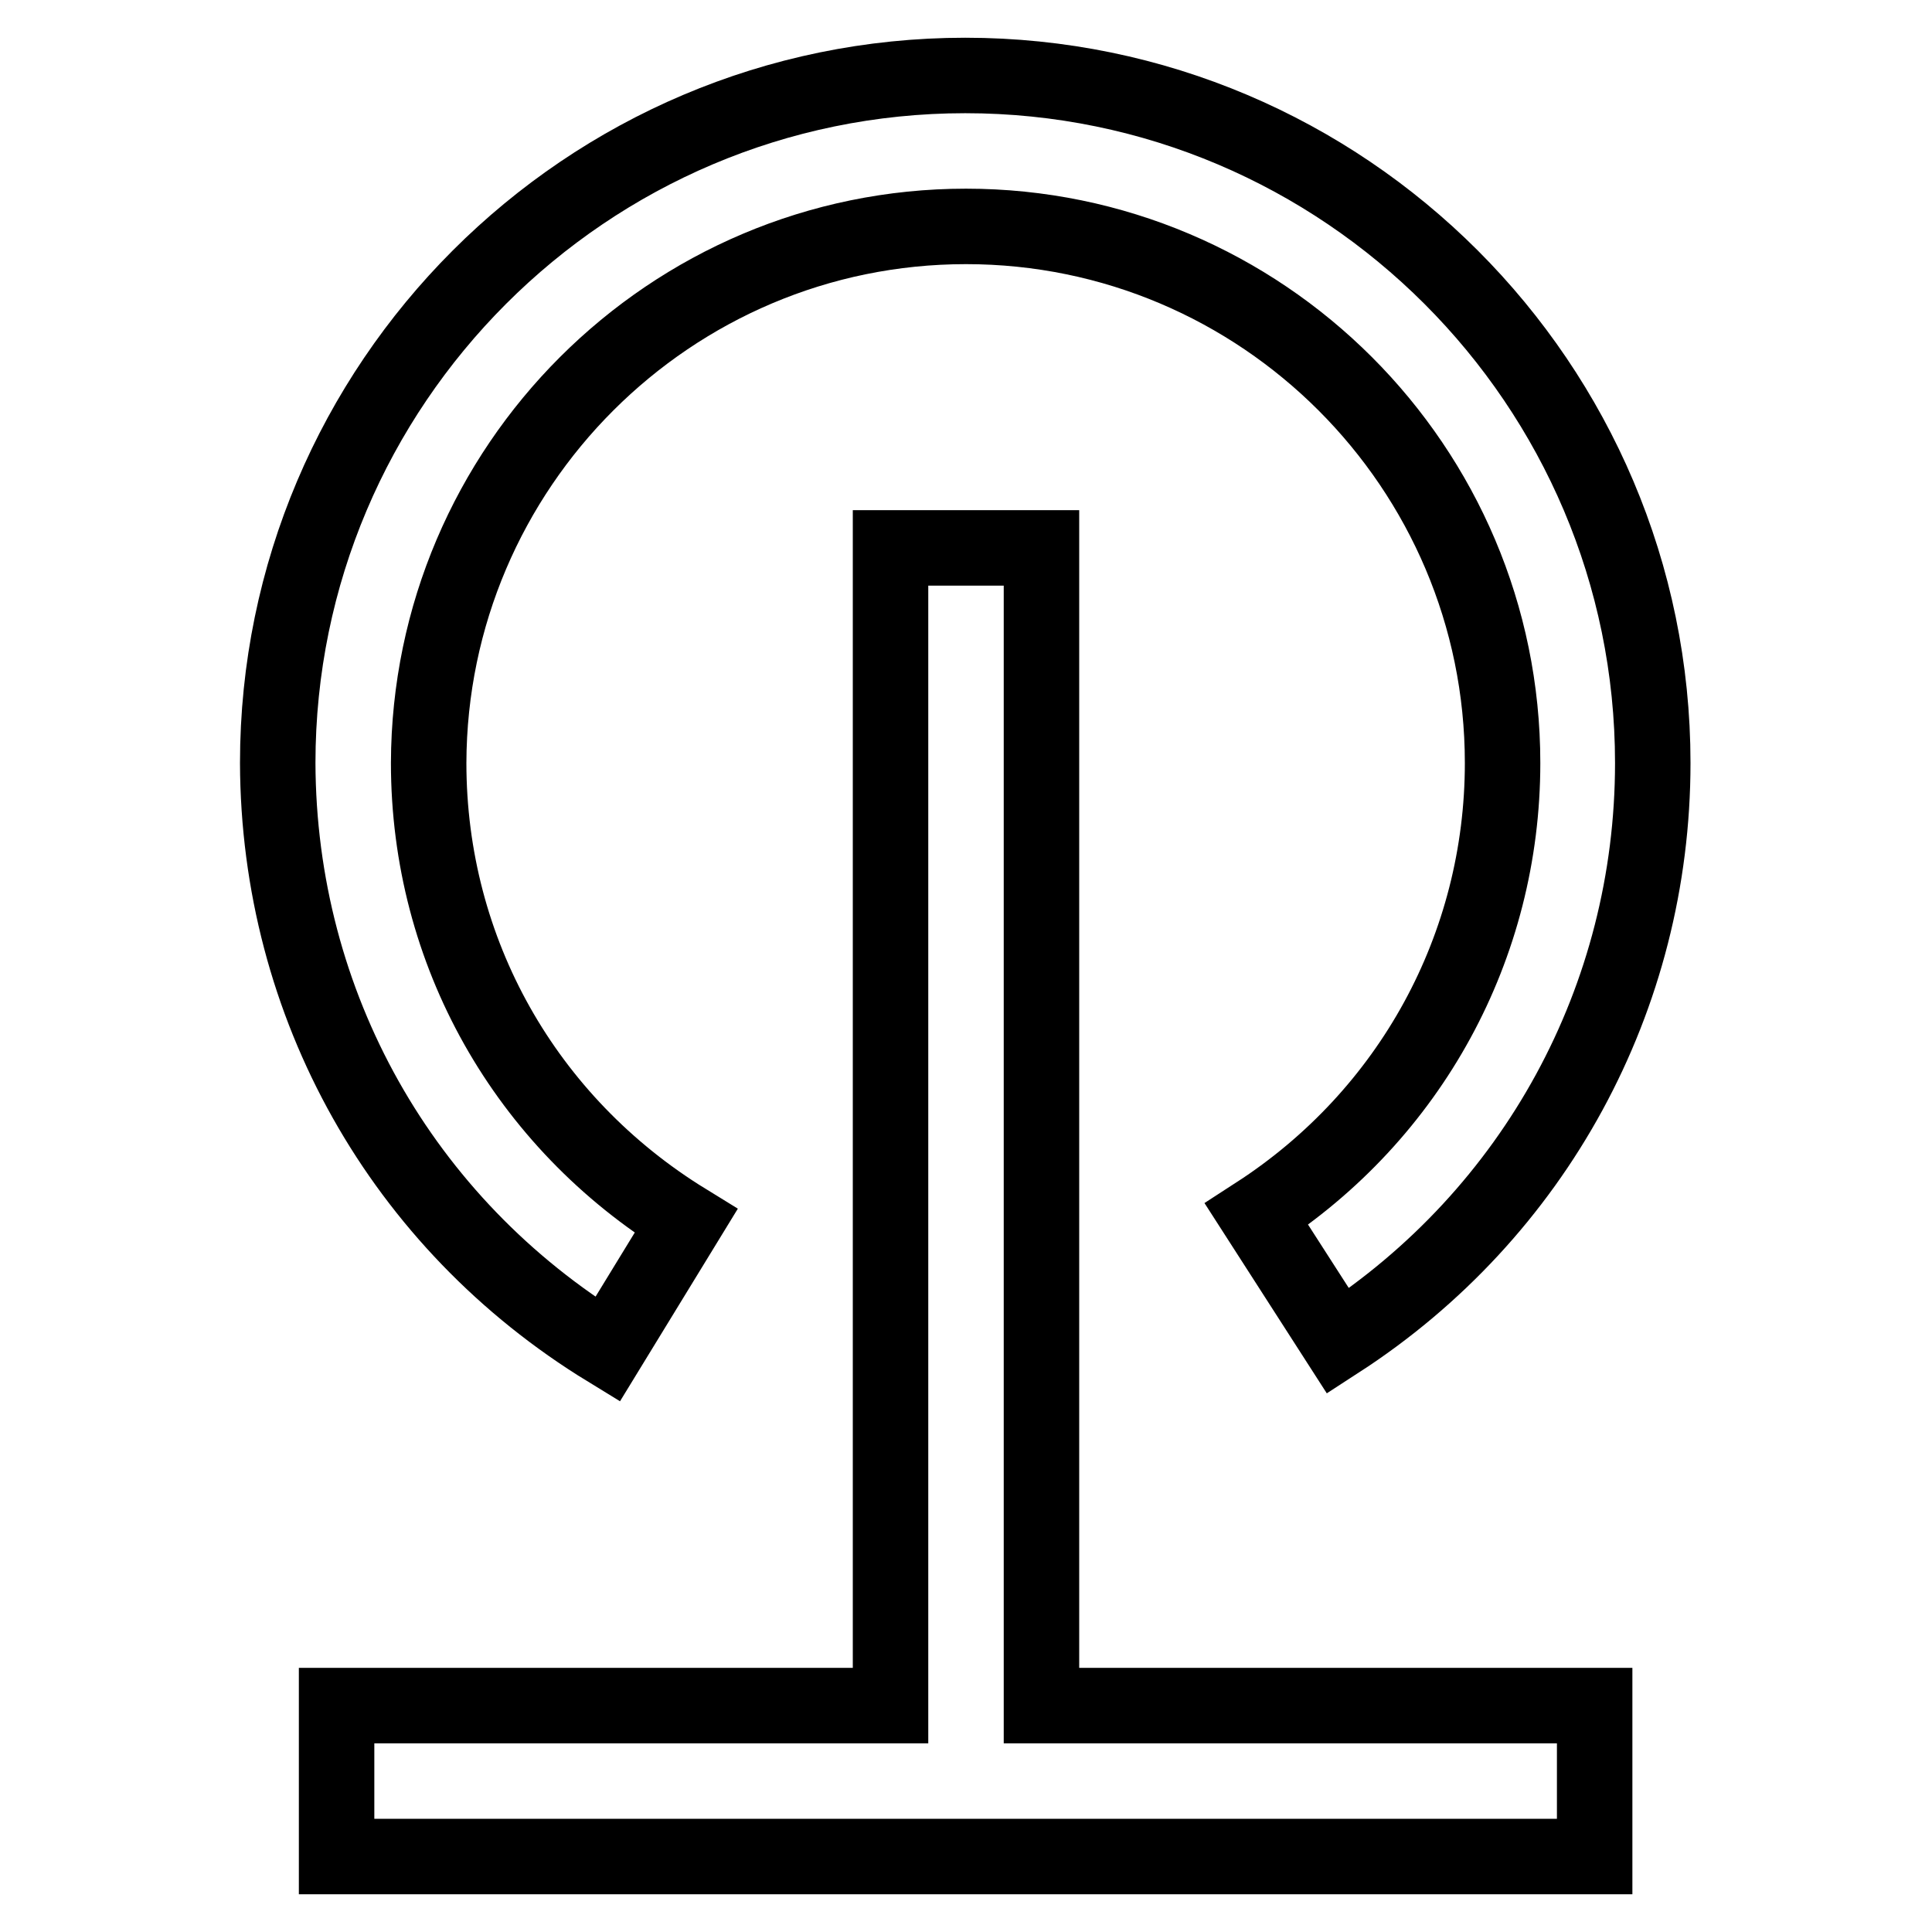
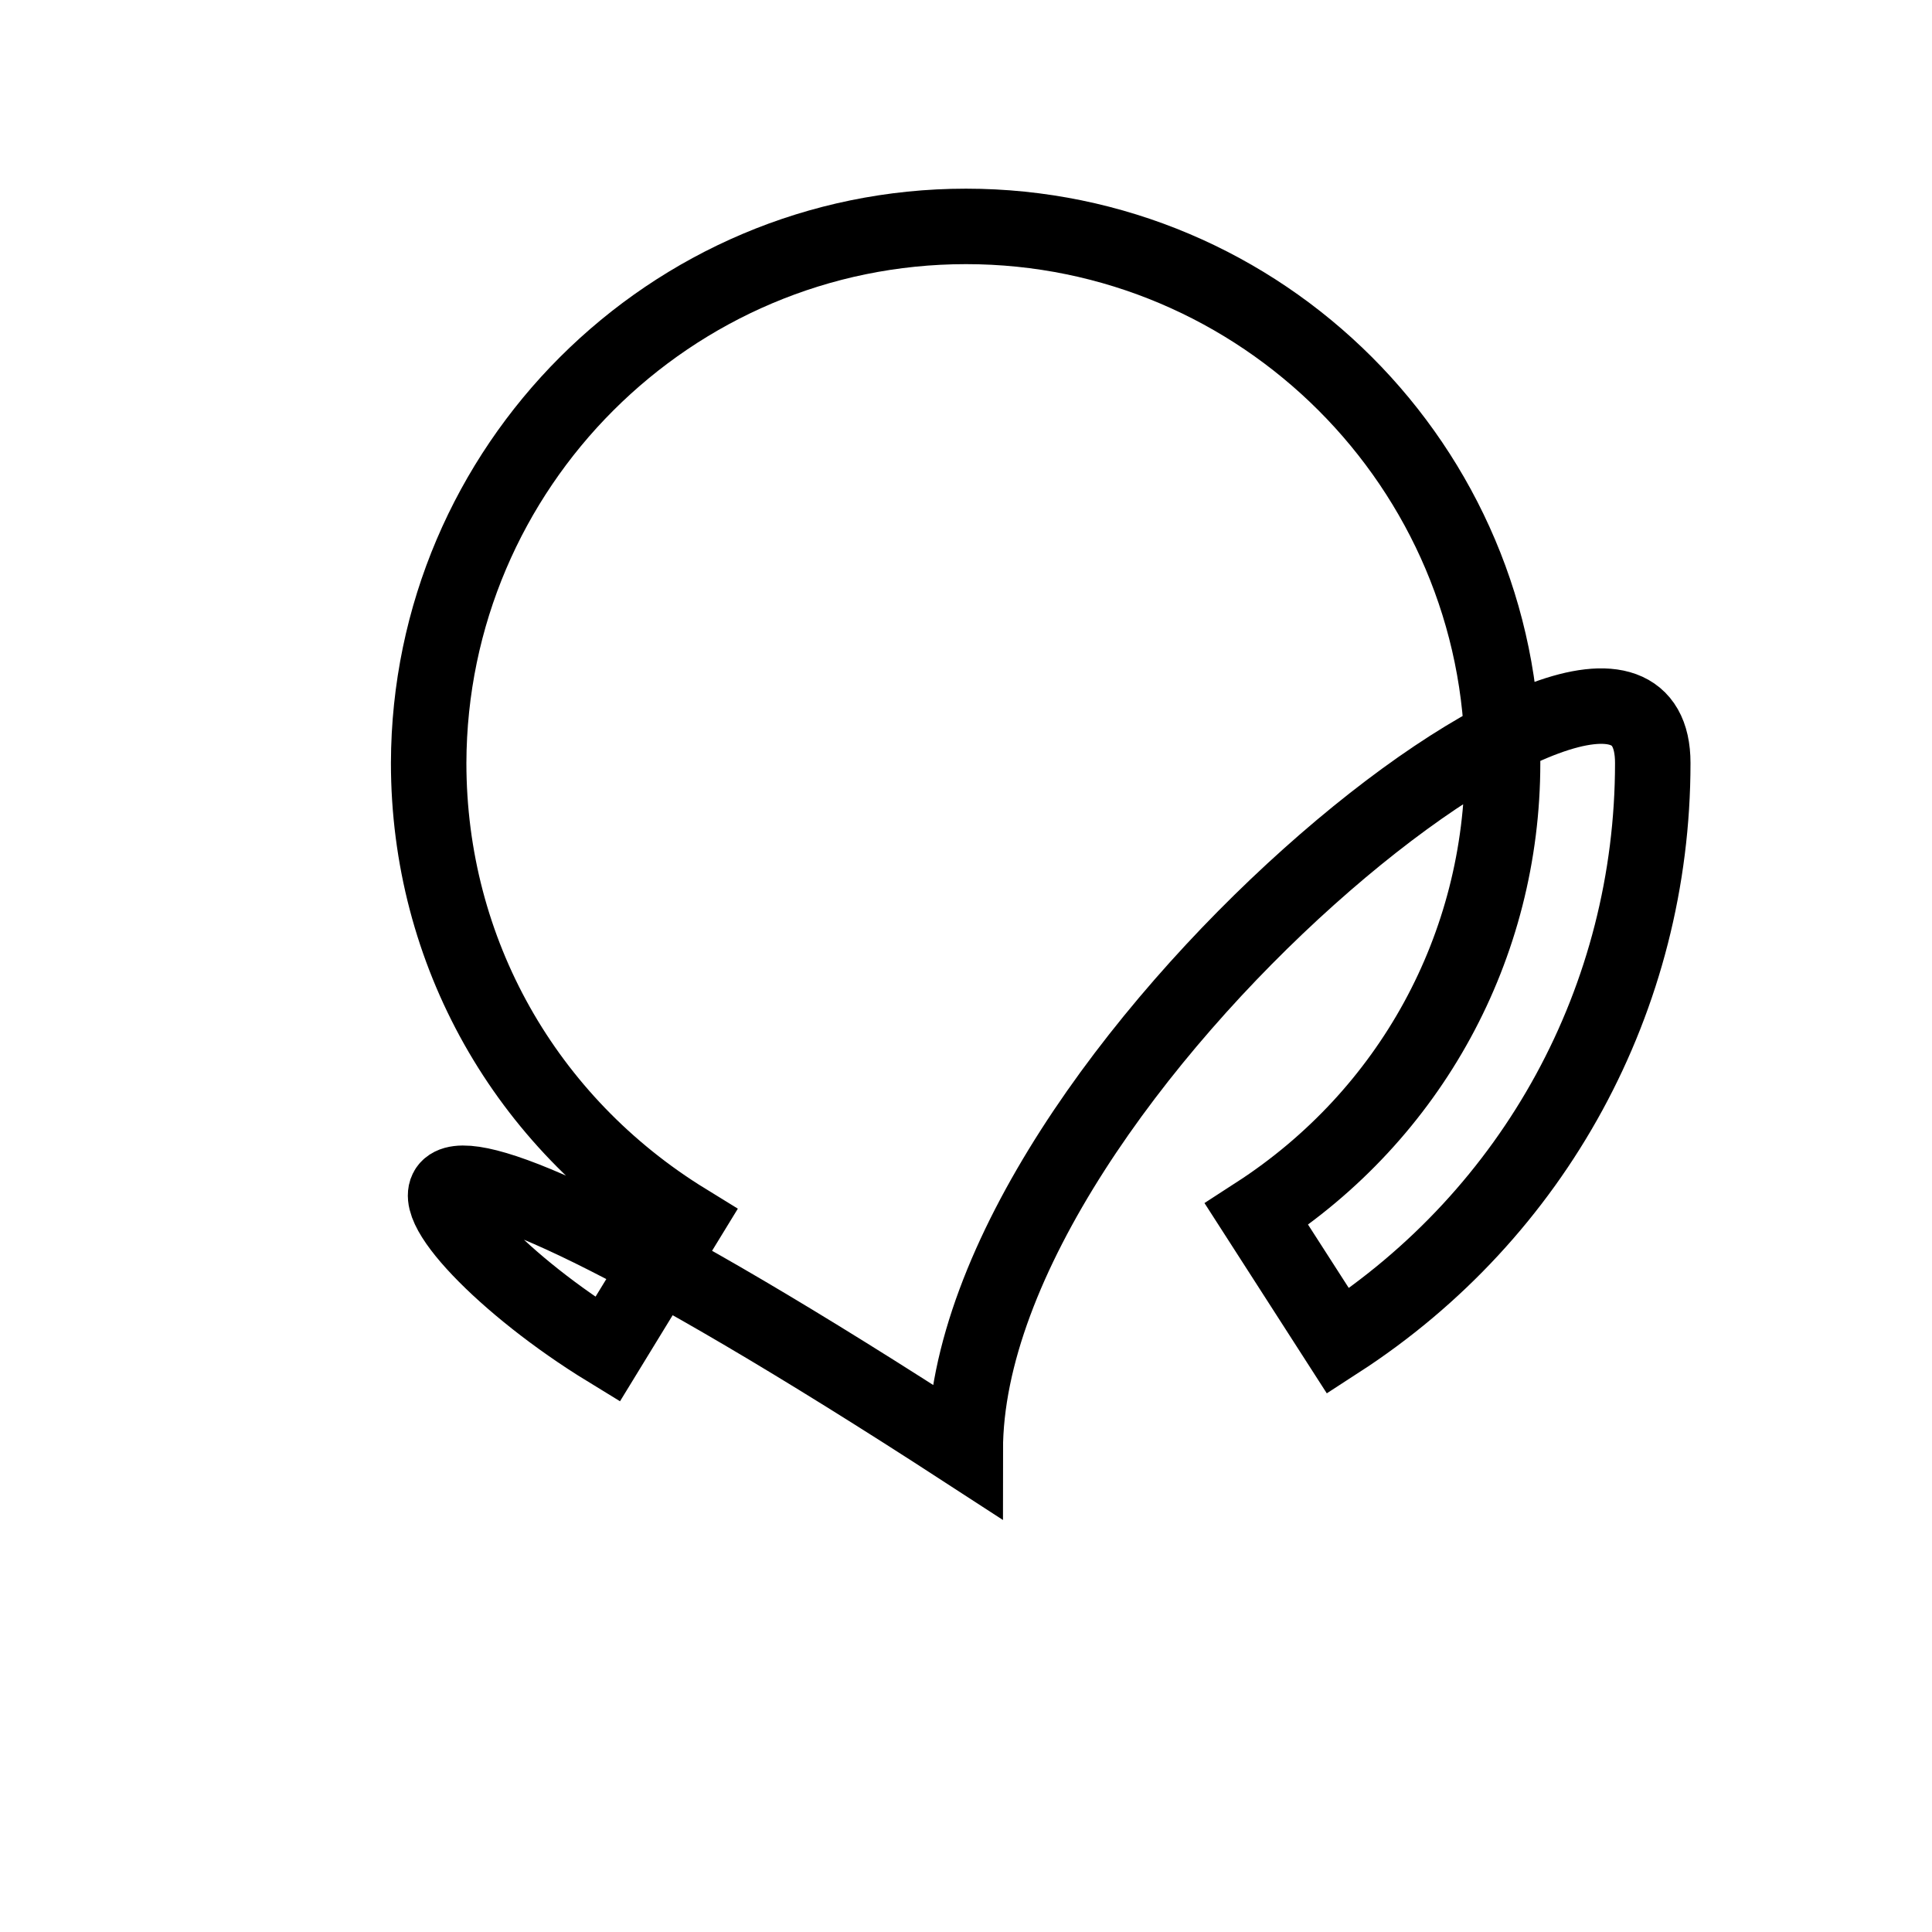
<svg xmlns="http://www.w3.org/2000/svg" version="1.1" x="0px" y="0px" viewBox="0 0 256 256" enable-background="new 0 0 256 256" xml:space="preserve">
  <g>
-     <path stroke-width="10" fill-opacity="0" stroke="#000000" d="M80.5,178.8l10.4-17c-21.3-13.1-34.1-35.7-34.1-60.7C56.9,61.9,88.8,30,128,30s71.1,31.9,71.1,71.1 c0,24.3-12.2,46.6-32.6,59.8l10.8,16.8c26.1-16.9,41.7-45.5,41.7-76.6c0-50.2-40.9-91.1-91.1-91.1s-91.1,40.9-91.1,91.1 C36.9,133.1,53.2,162.1,80.5,178.8L80.5,178.8z" />
-     <path stroke-width="10" fill-opacity="0" stroke="#000000" d="M138,72.6h-20V226H44.6v20h166.7v-20H138V72.6z" />
+     <path stroke-width="10" fill-opacity="0" stroke="#000000" d="M80.5,178.8l10.4-17c-21.3-13.1-34.1-35.7-34.1-60.7C56.9,61.9,88.8,30,128,30s71.1,31.9,71.1,71.1 c0,24.3-12.2,46.6-32.6,59.8l10.8,16.8c26.1-16.9,41.7-45.5,41.7-76.6s-91.1,40.9-91.1,91.1 C36.9,133.1,53.2,162.1,80.5,178.8L80.5,178.8z" />
  </g>
</svg>